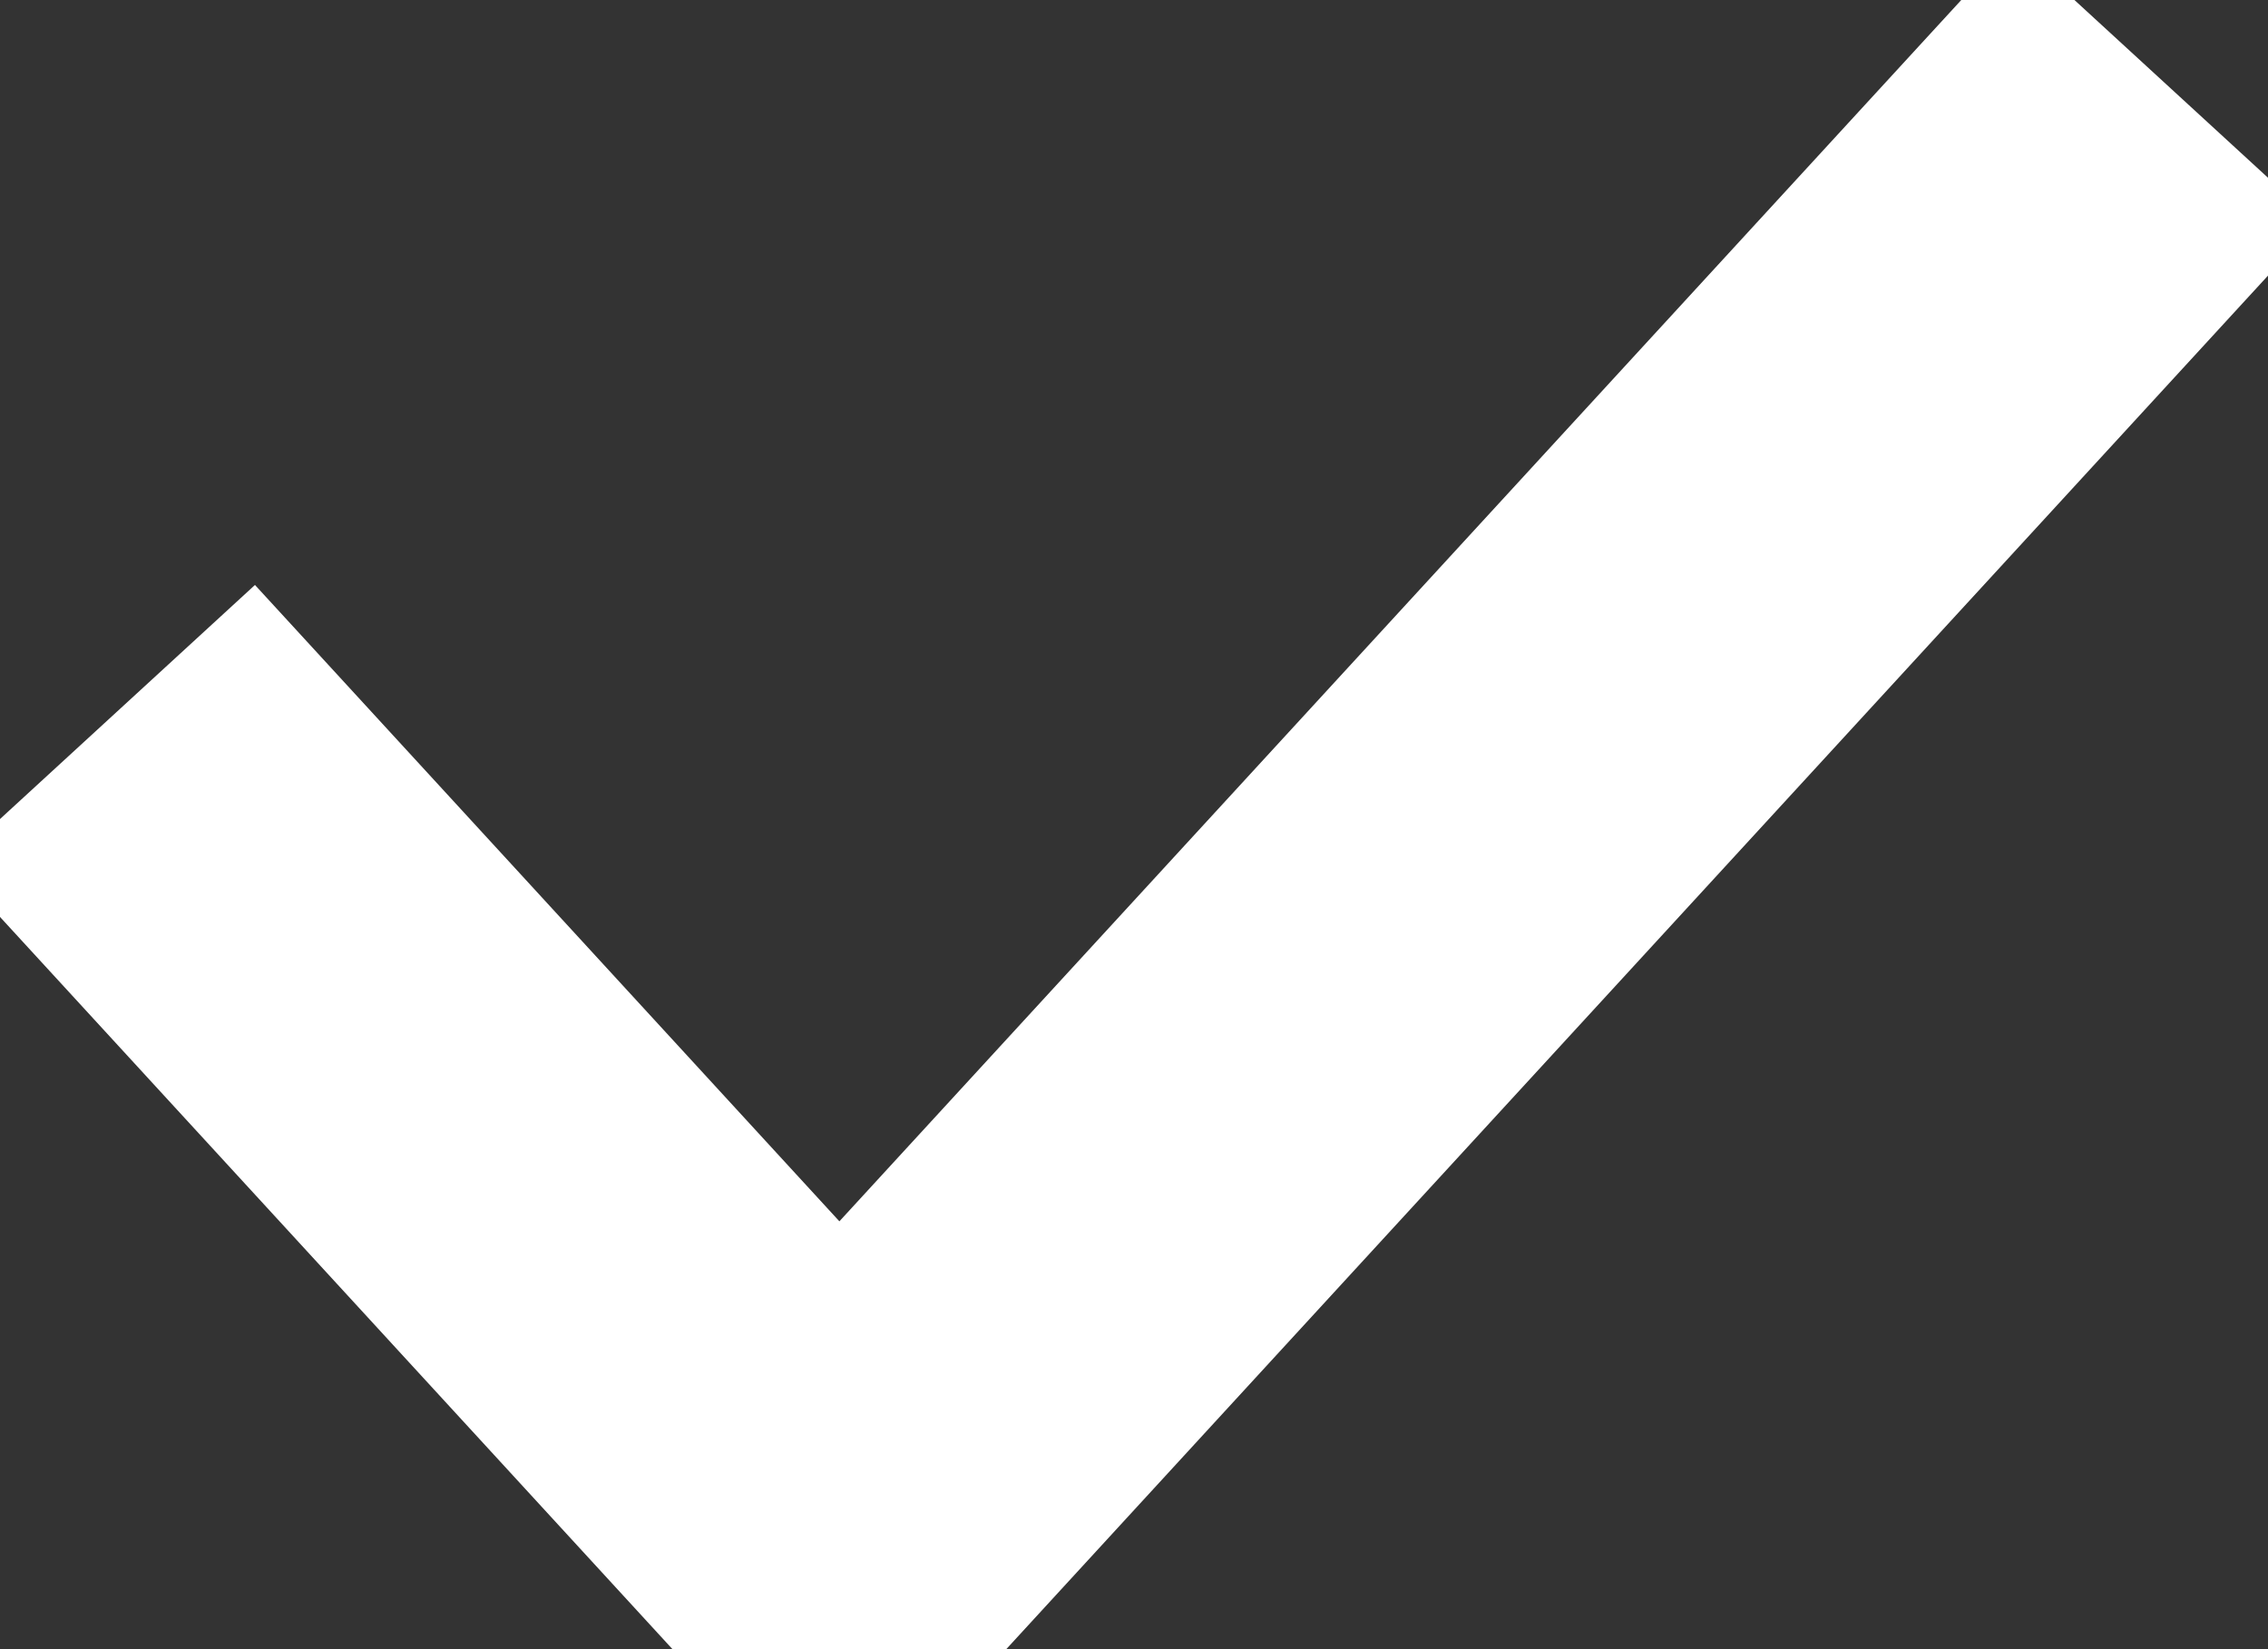
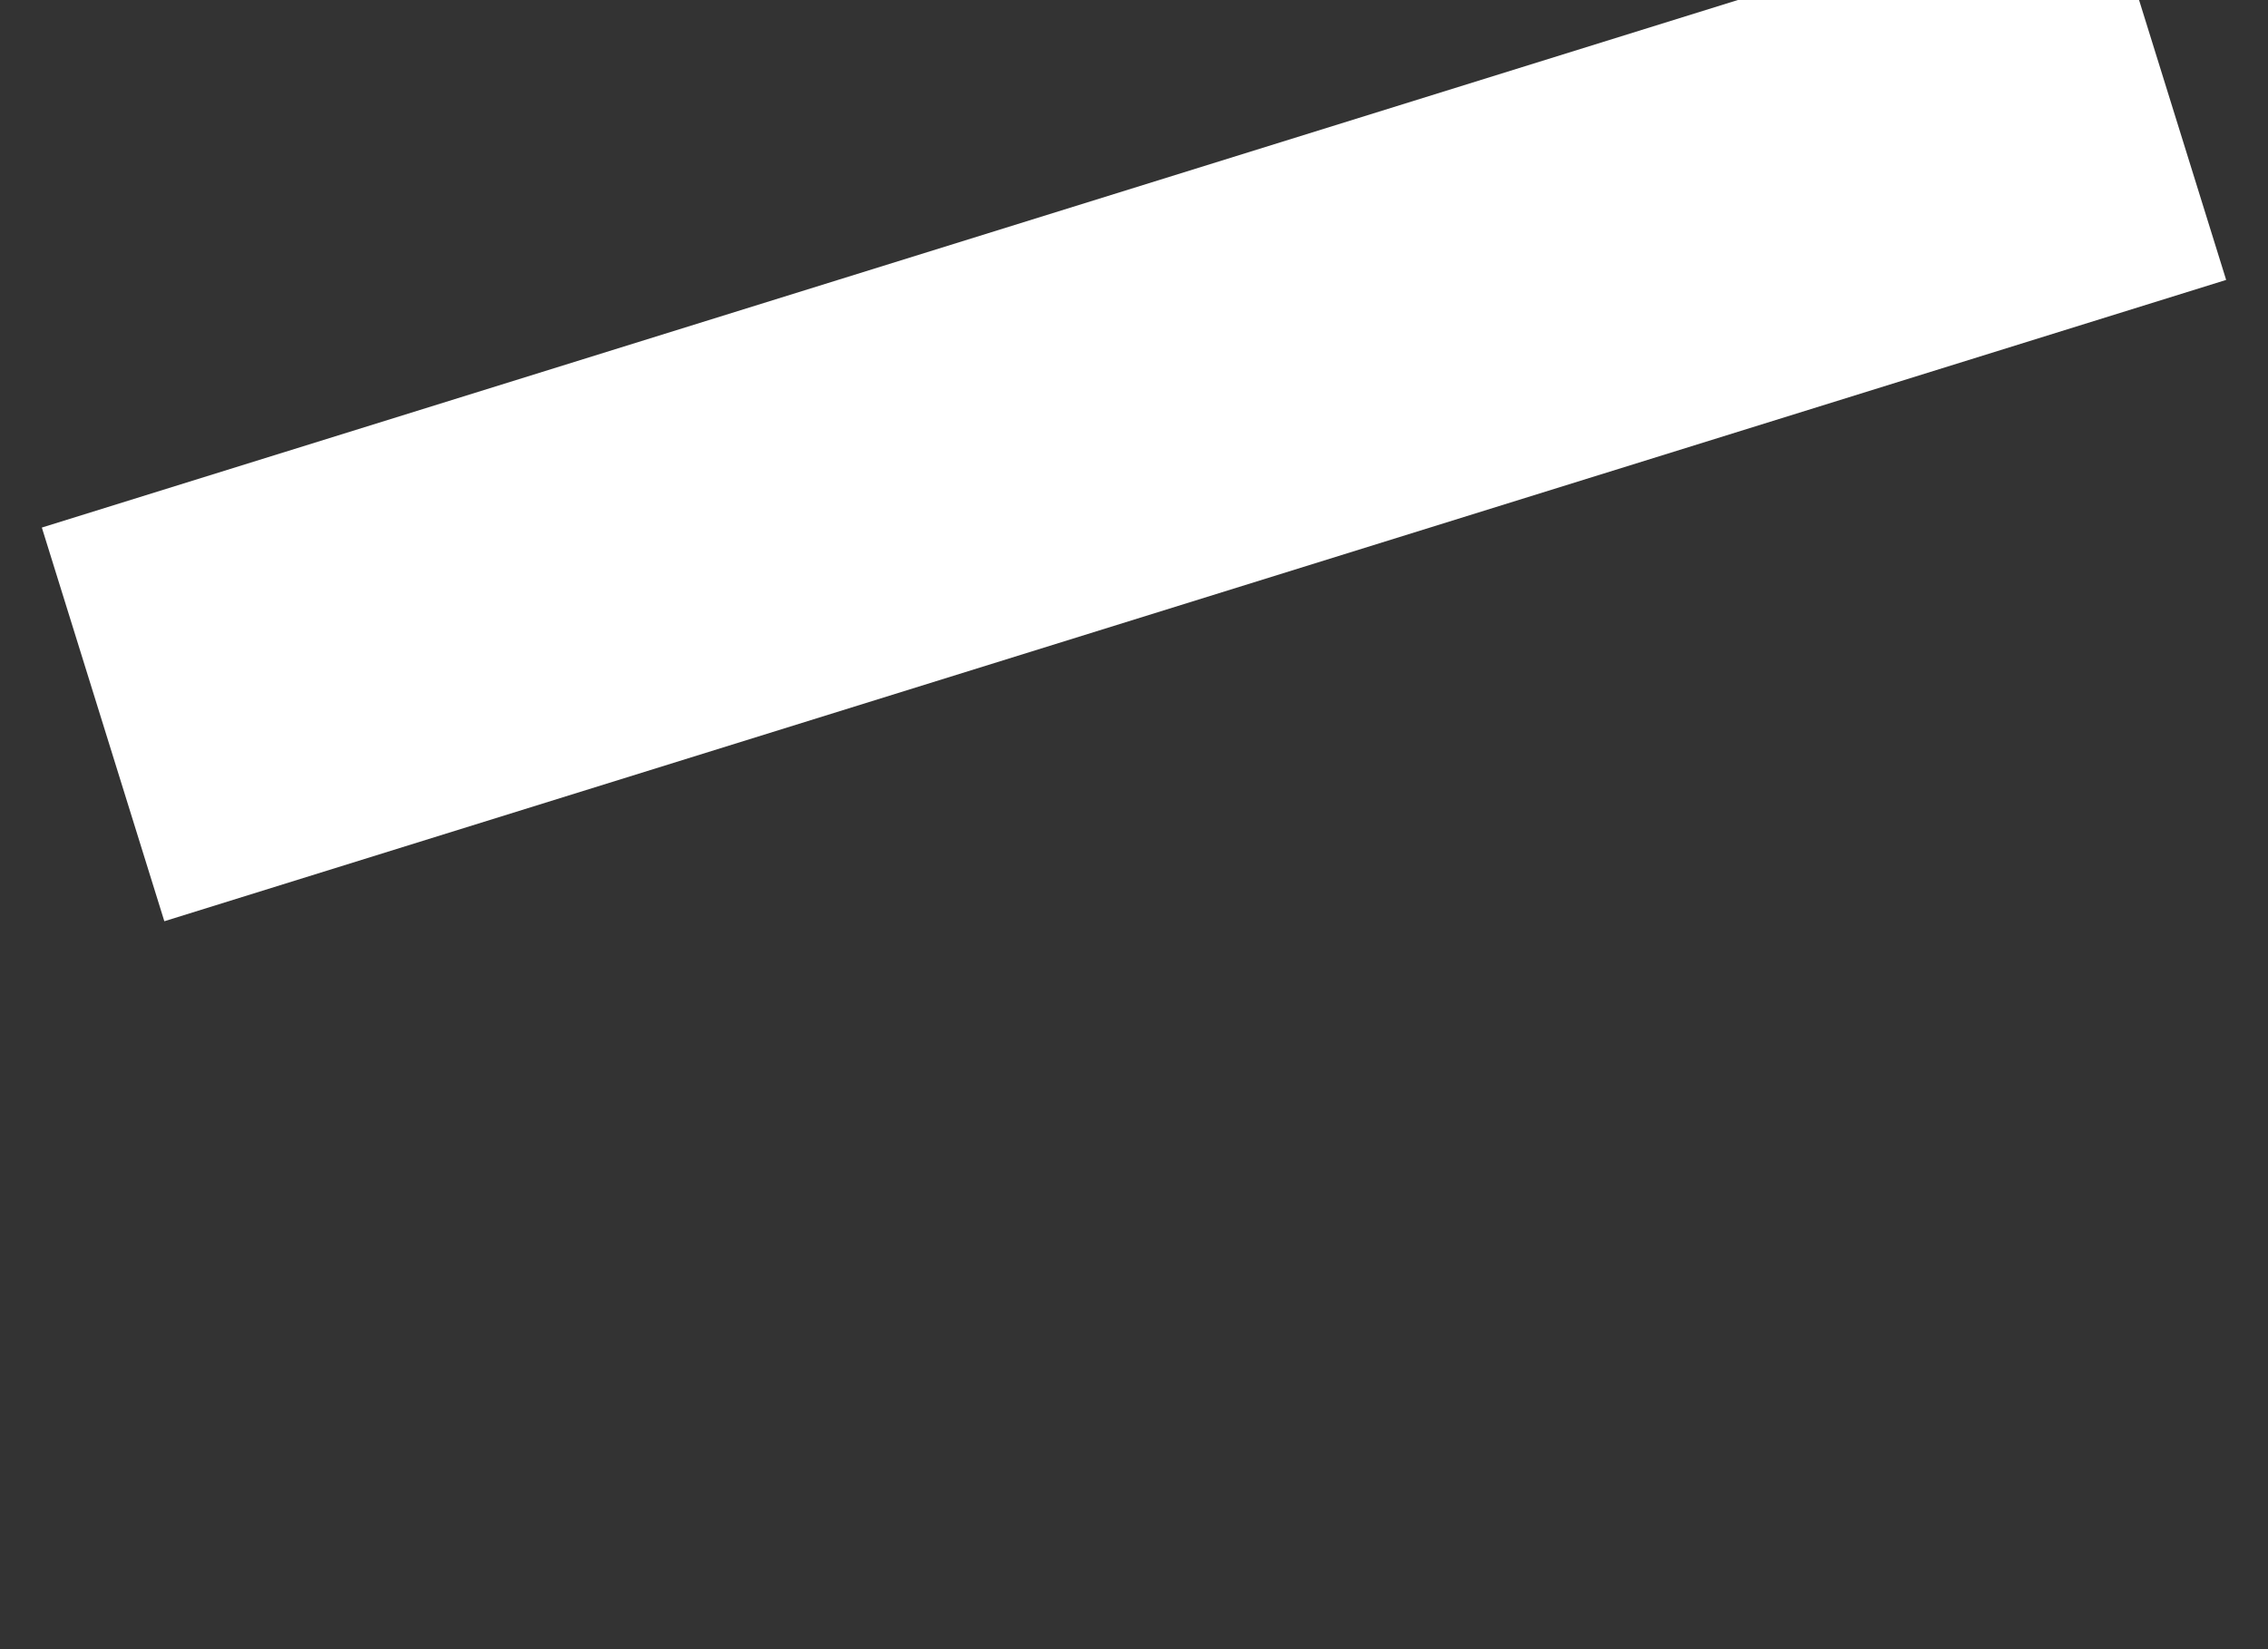
<svg xmlns="http://www.w3.org/2000/svg" width="11" height="8" viewBox="0 0 11 8" fill="none">
  <rect x="0" y="0" width="11" height="8" fill="#333333" stroke="none" />
-   <path d="M0.5 3.514L4.071 7.403L10.5 0.403" stroke="white" stroke-width="2" />
+   <path d="M0.5 3.514L10.5 0.403" stroke="white" stroke-width="2" />
</svg>